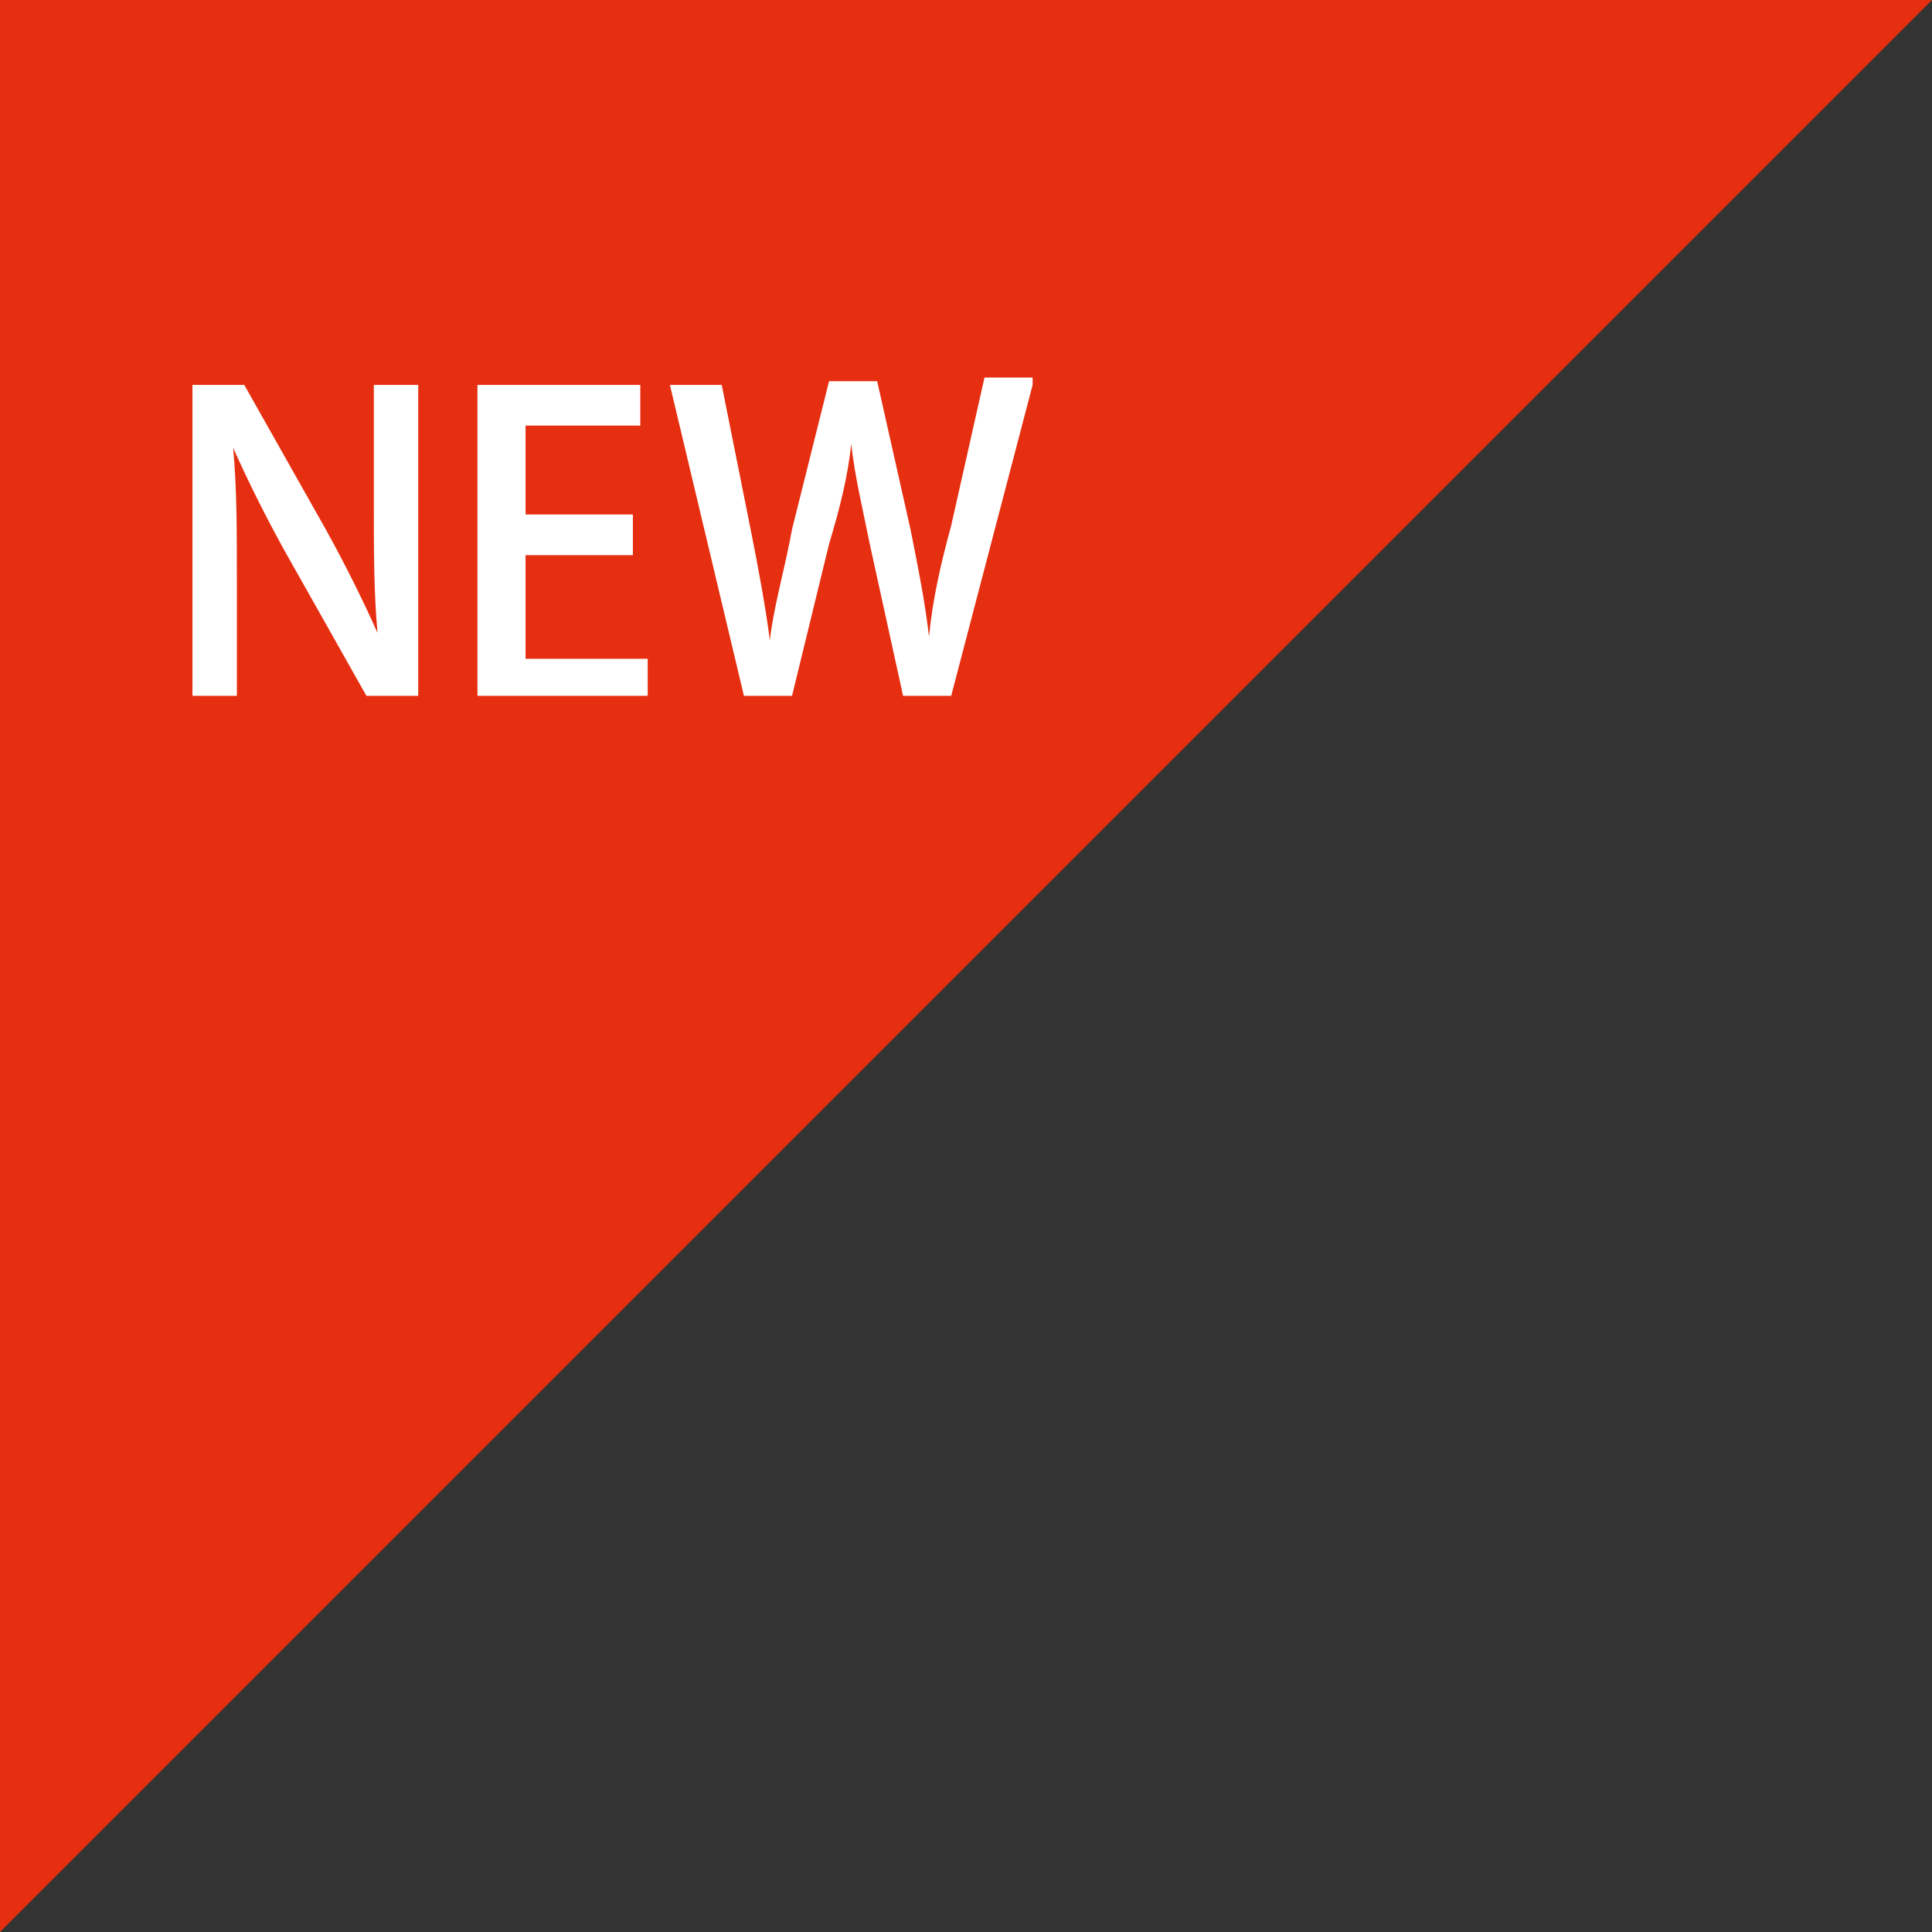
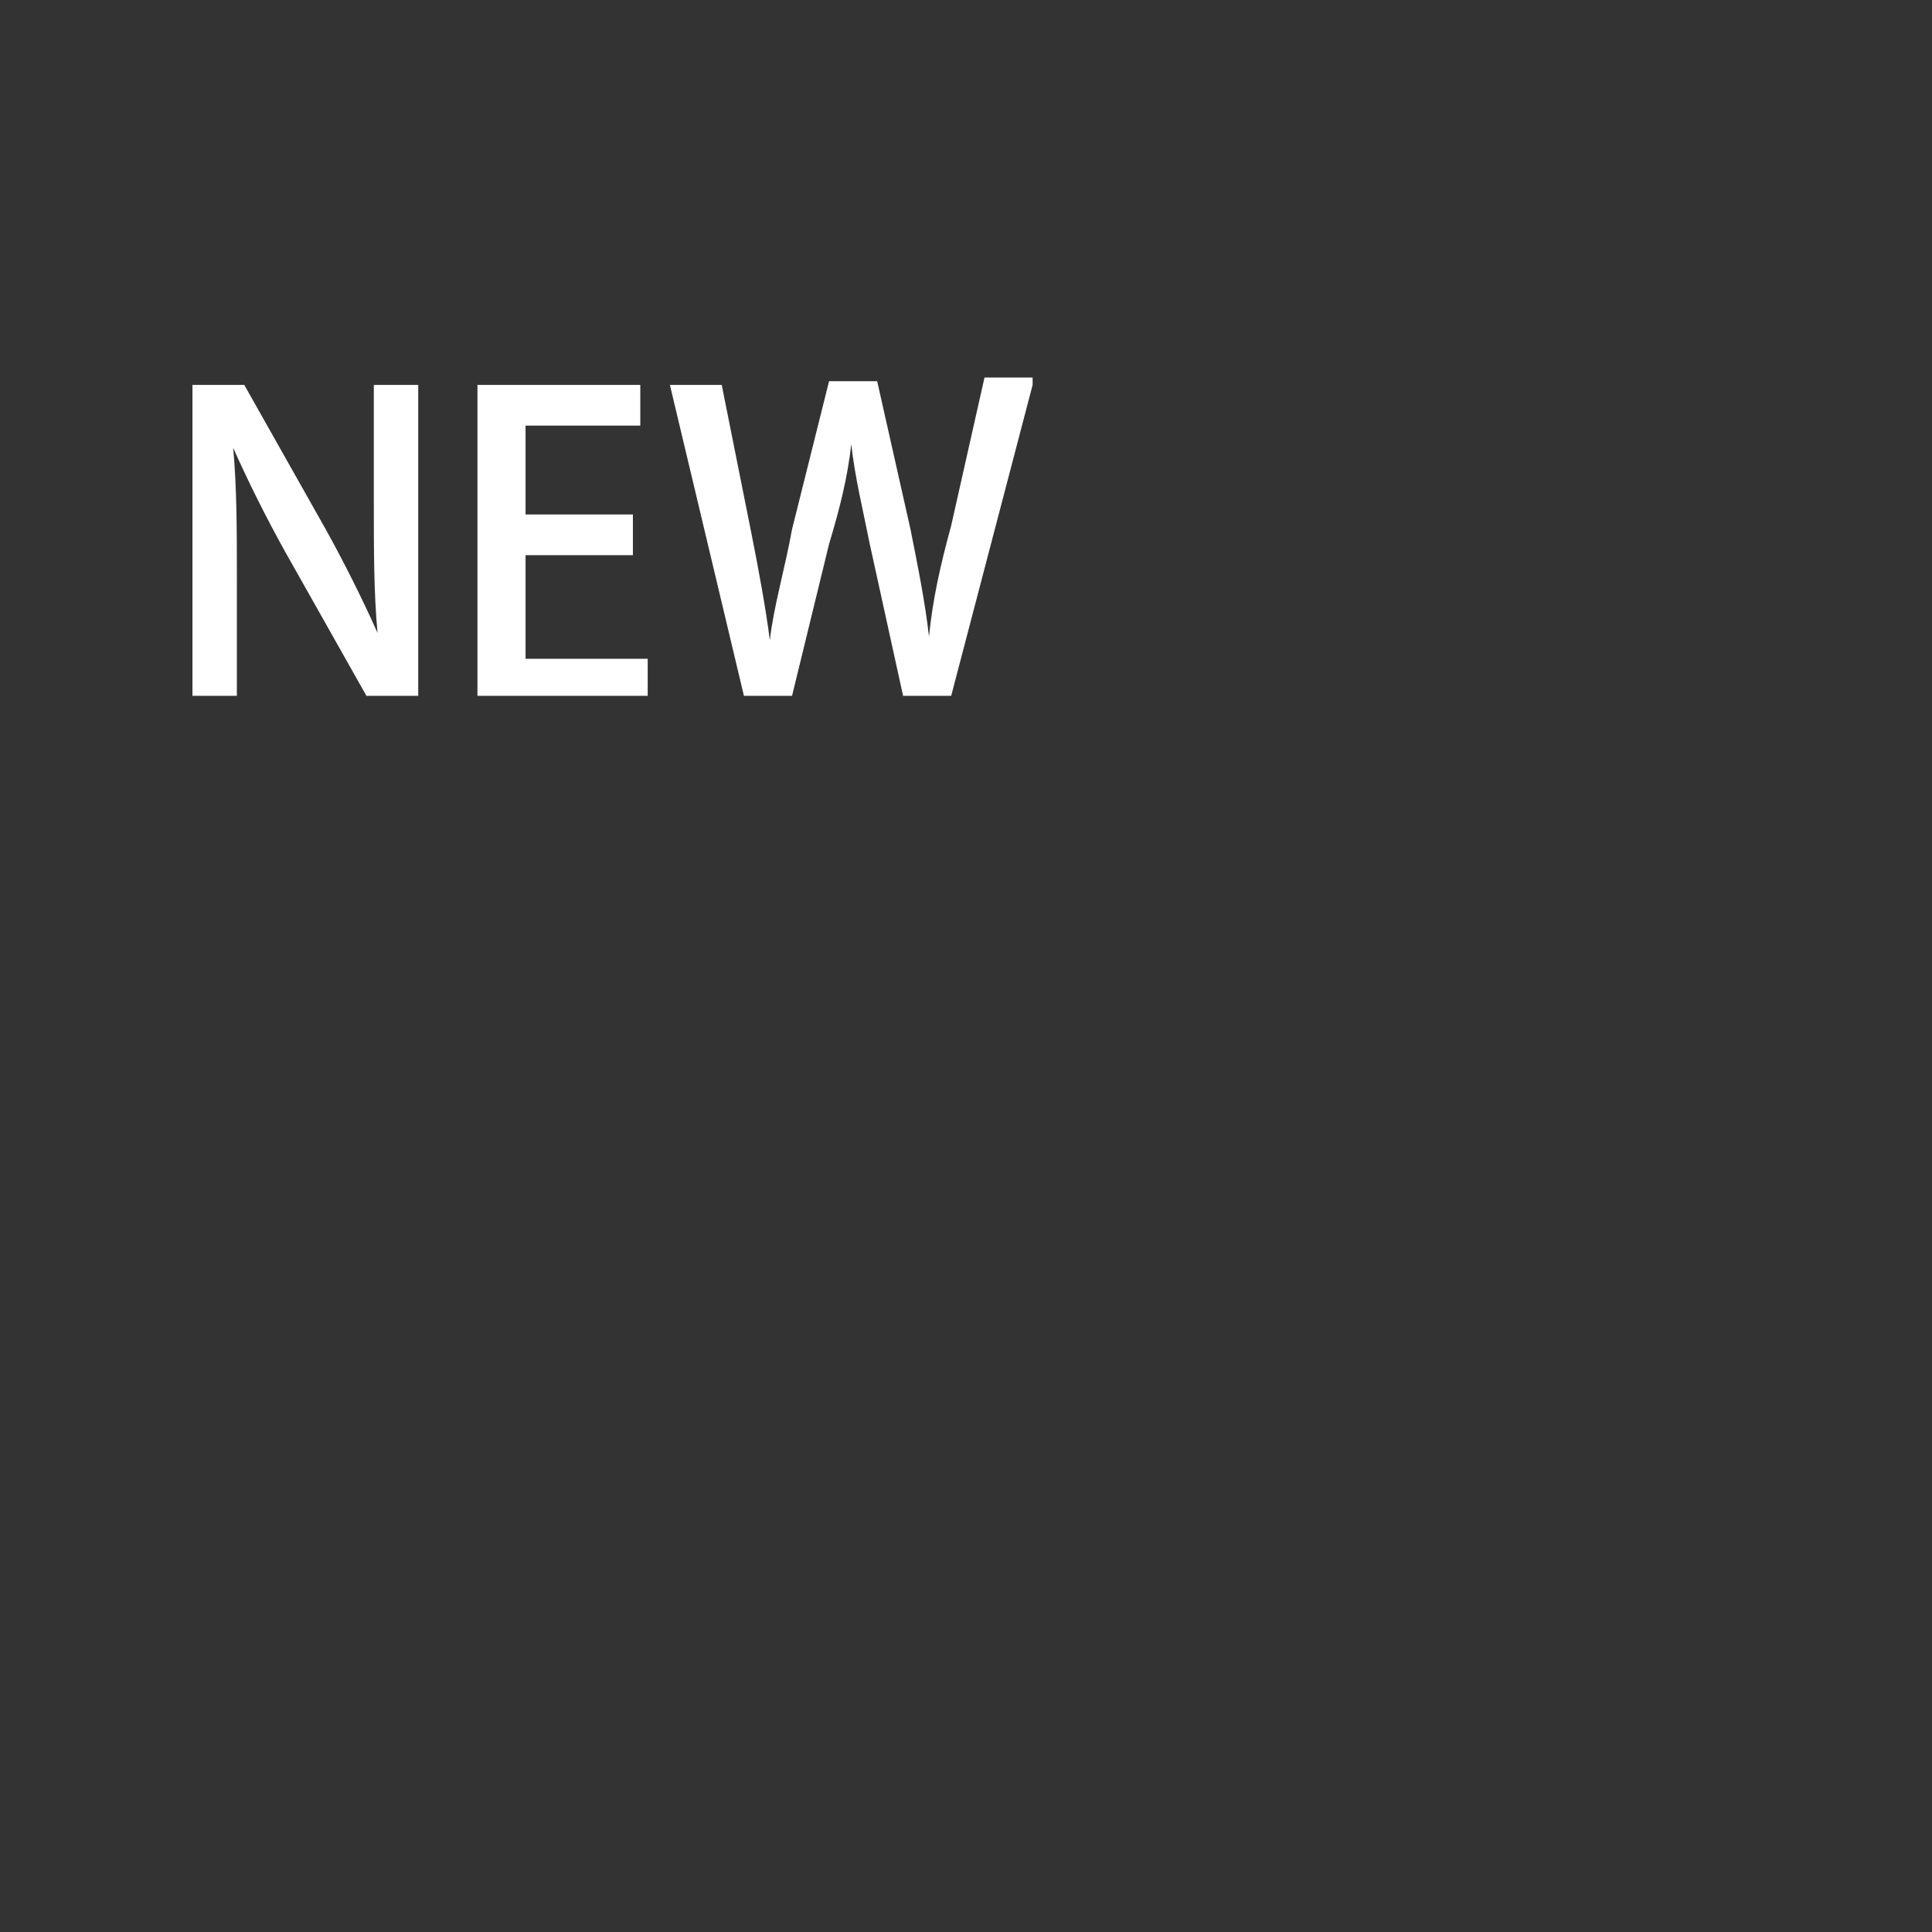
<svg xmlns="http://www.w3.org/2000/svg" version="1.1" id="レイヤー_1" x="0px" y="0px" viewBox="0 0 52.2 52.2" style="enable-background:new 0 0 52.2 52.2;" xml:space="preserve">
  <rect x="0" y="0" width="52.2" height="52.2" fill="#333333" stroke="none" />
  <style type="text/css">
	.st0{fill:#E62E10;}
	.st1{fill:#FFFFFF;}
</style>
-   <polygon class="st0" points="0,52.2 0,0 52.2,0 " />
  <g>
    <path class="st1" d="M11.1,18.8H9.9l-2.2-3.9c-0.5-0.9-1-1.9-1.4-2.8l0,0c0.1,1.1,0.1,2.2,0.1,3.6v3.1H5.2v-8.4h1.4l2.2,3.9   c0.5,0.9,1,1.9,1.4,2.8l0,0c-0.1-1.1-0.1-2.2-0.1-3.6v-3.1h1.2v8.4H11.1z" />
    <path class="st1" d="M17.5,18.8h-4.6v-8.4h4.4v1.1h-3.1v2.4h2.9V15h-2.9v2.8h3.3C17.5,17.8,17.5,18.8,17.5,18.8z" />
    <path class="st1" d="M27.9,10.4l-2.2,8.4h-1.3l-0.9-4.1c-0.2-1-0.4-1.8-0.5-2.7l0,0c-0.1,0.9-0.3,1.7-0.6,2.7l-1,4.1h-1.3l-2-8.4   h1.4l0.8,4c0.2,1,0.4,2.1,0.5,2.9l0,0c0.1-0.9,0.4-1.9,0.6-3l1-4h1.3l0.9,4c0.2,1,0.4,2,0.5,2.9l0,0c0.1-1,0.3-1.9,0.6-3l0.9-4h1.3   V10.4z" />
  </g>
</svg>